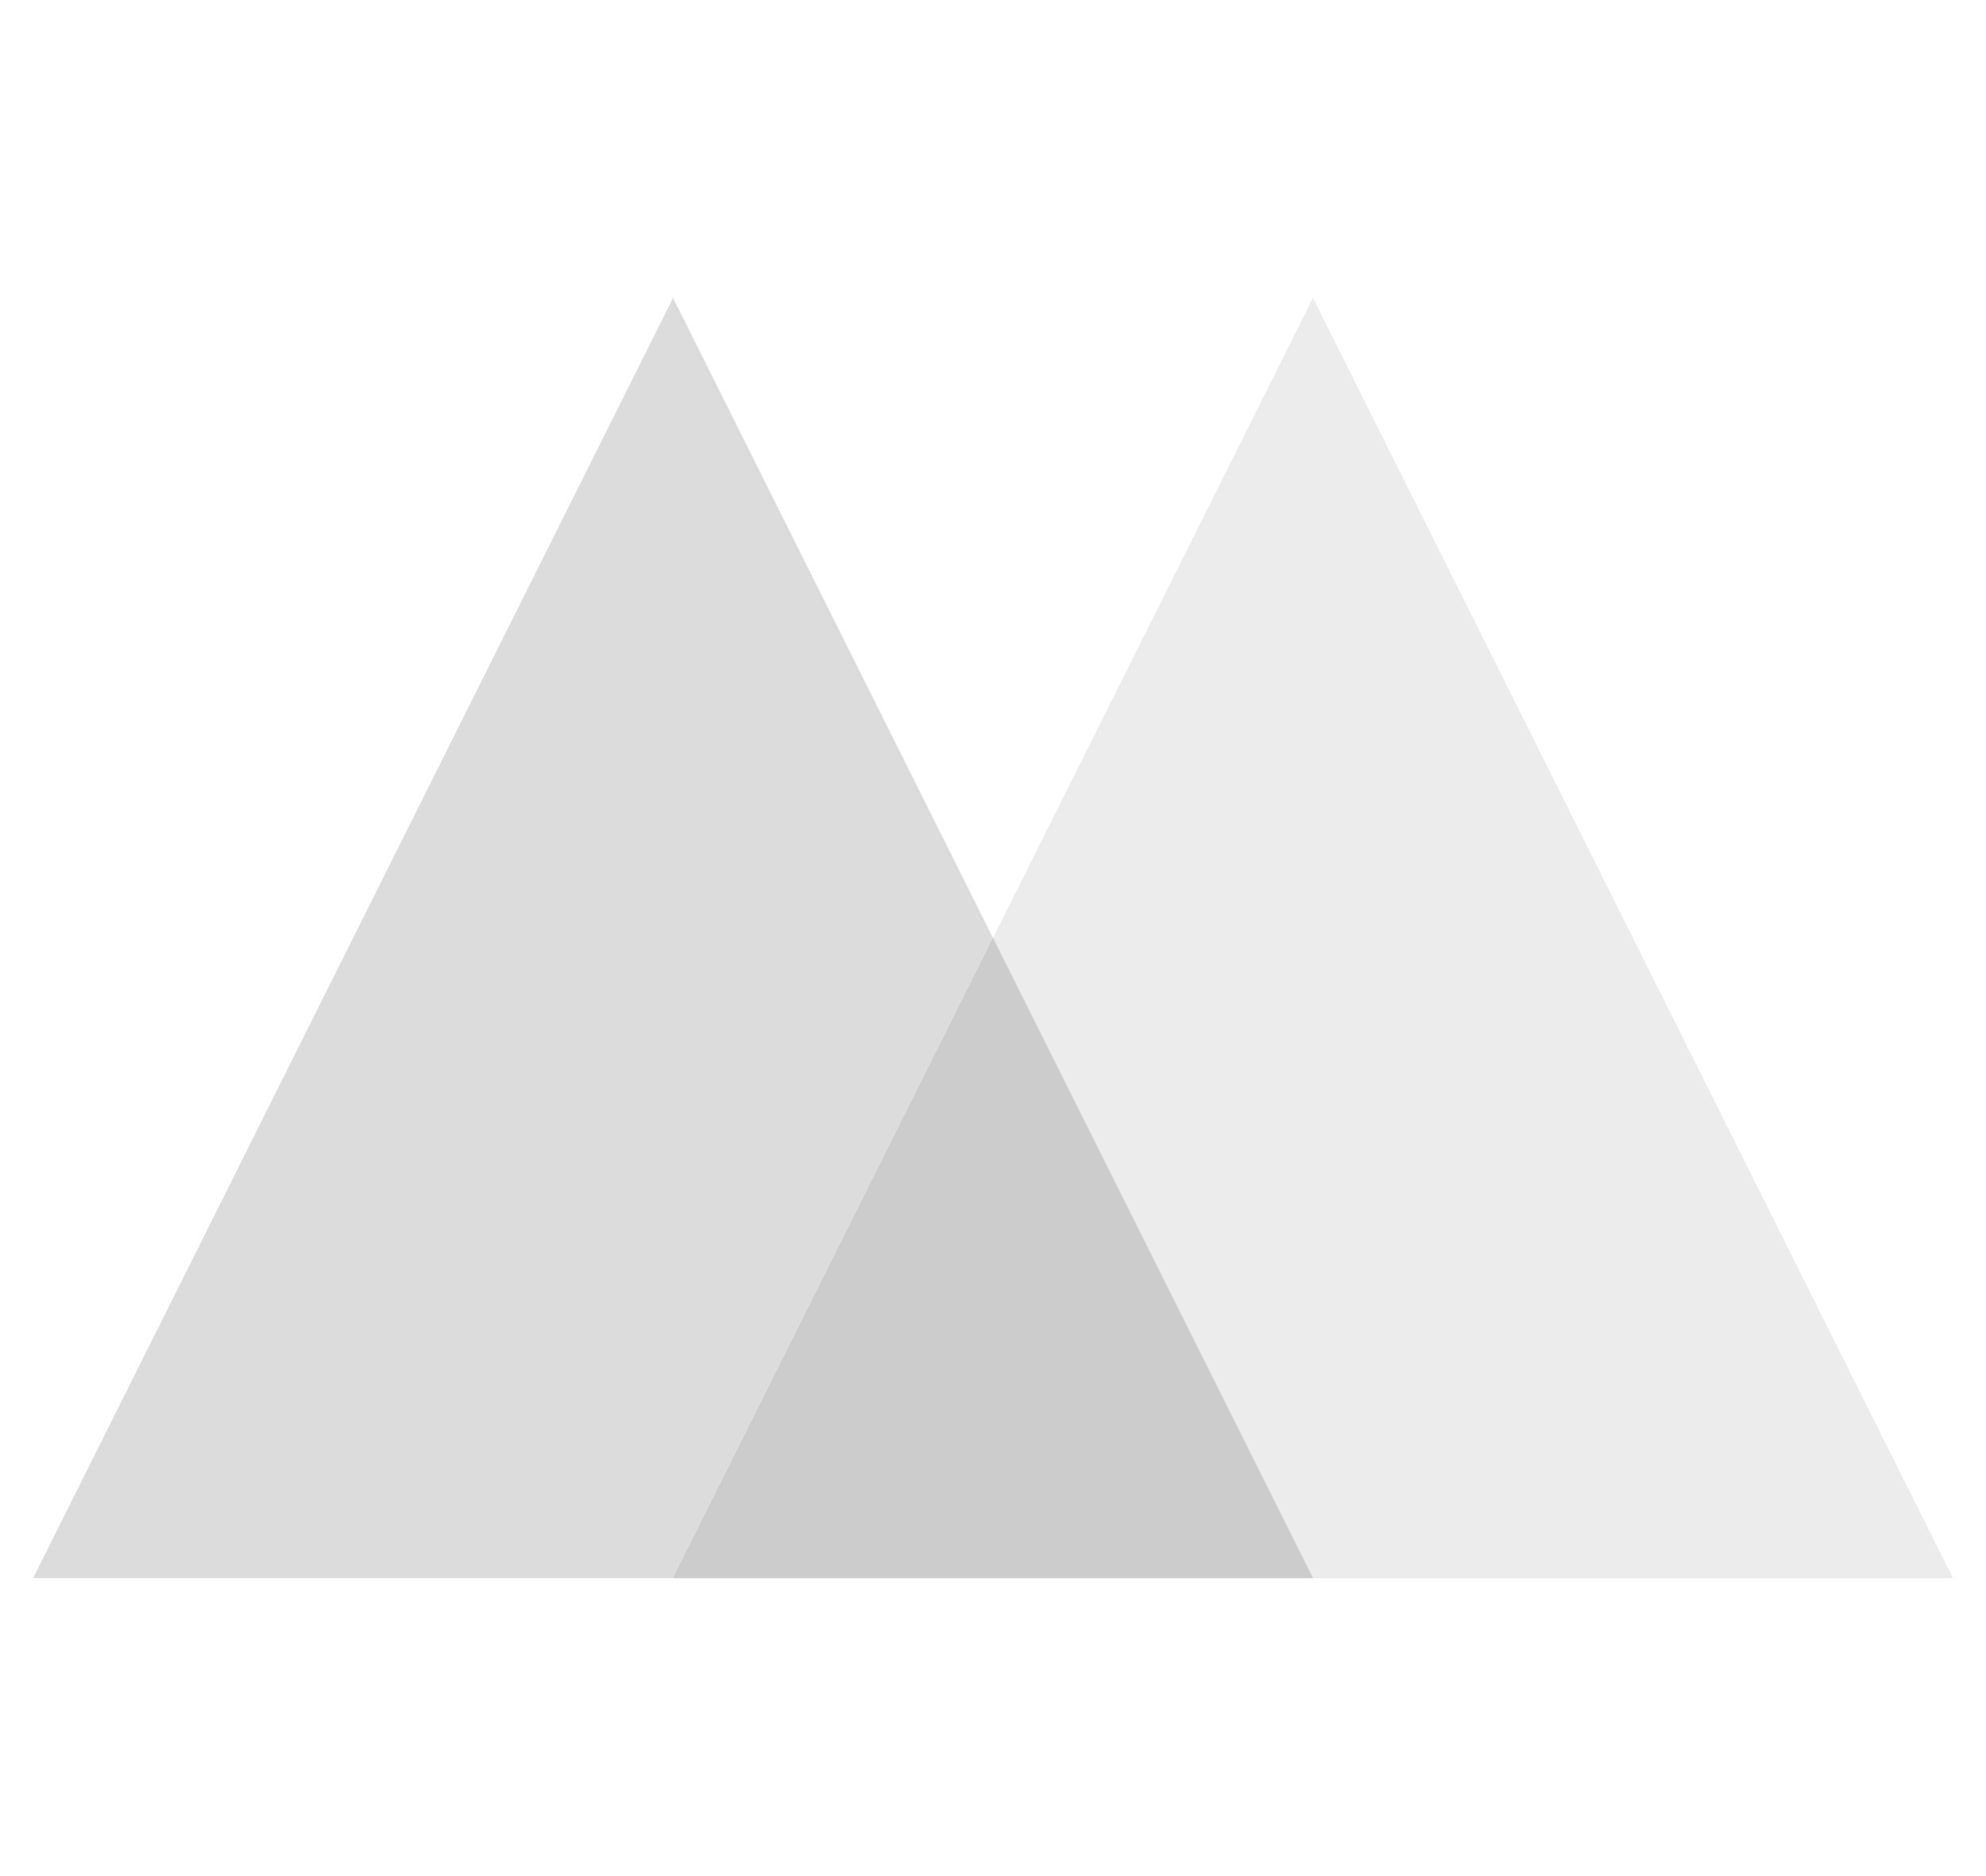
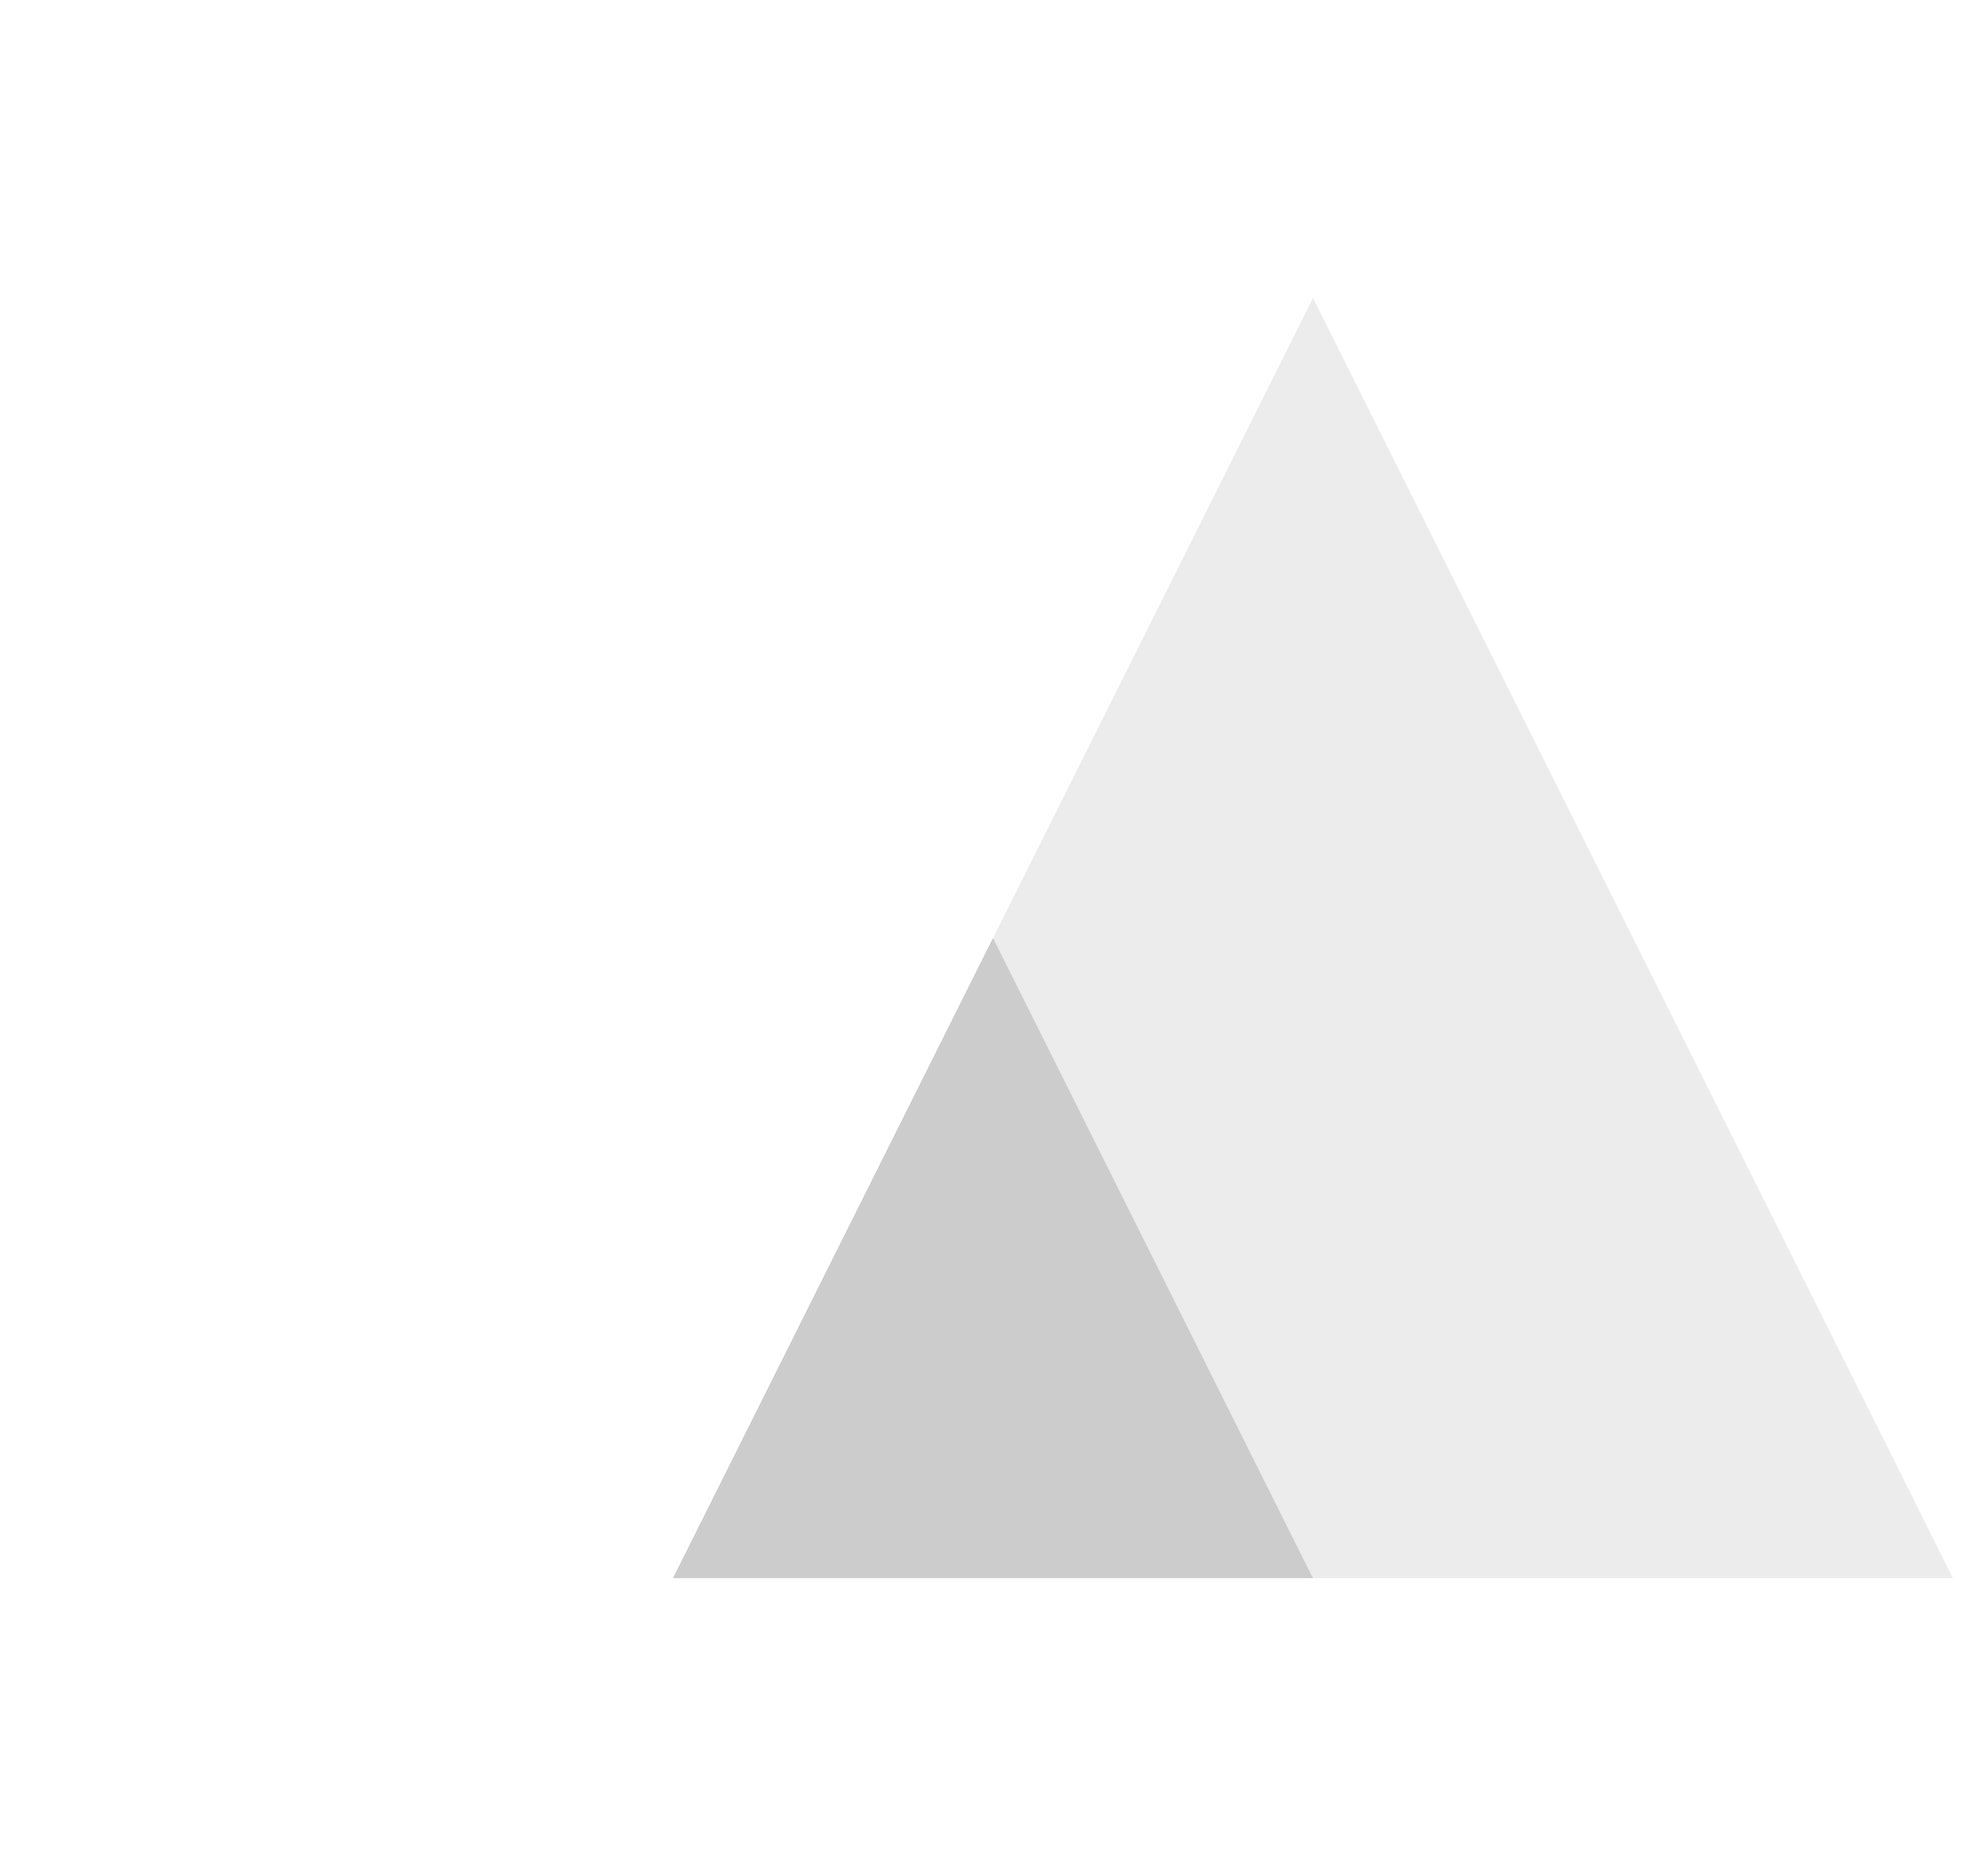
<svg xmlns="http://www.w3.org/2000/svg" width="18" height="17" viewBox="0 0 18 17" fill="none">
  <g opacity="0.2">
-     <path opacity="0.68" d="M0.3 14.3L6.1 2.7L11.9 14.3H0.3Z" fill="black" />
    <path opacity="0.38" d="M6.1 14.3L11.9 2.7L17.7 14.3H6.1Z" fill="black" />
    <path fill-rule="evenodd" clip-rule="evenodd" d="M6.1 14.3H11.9L9 8.5L6.1 14.3Z" fill="black" />
  </g>
</svg>